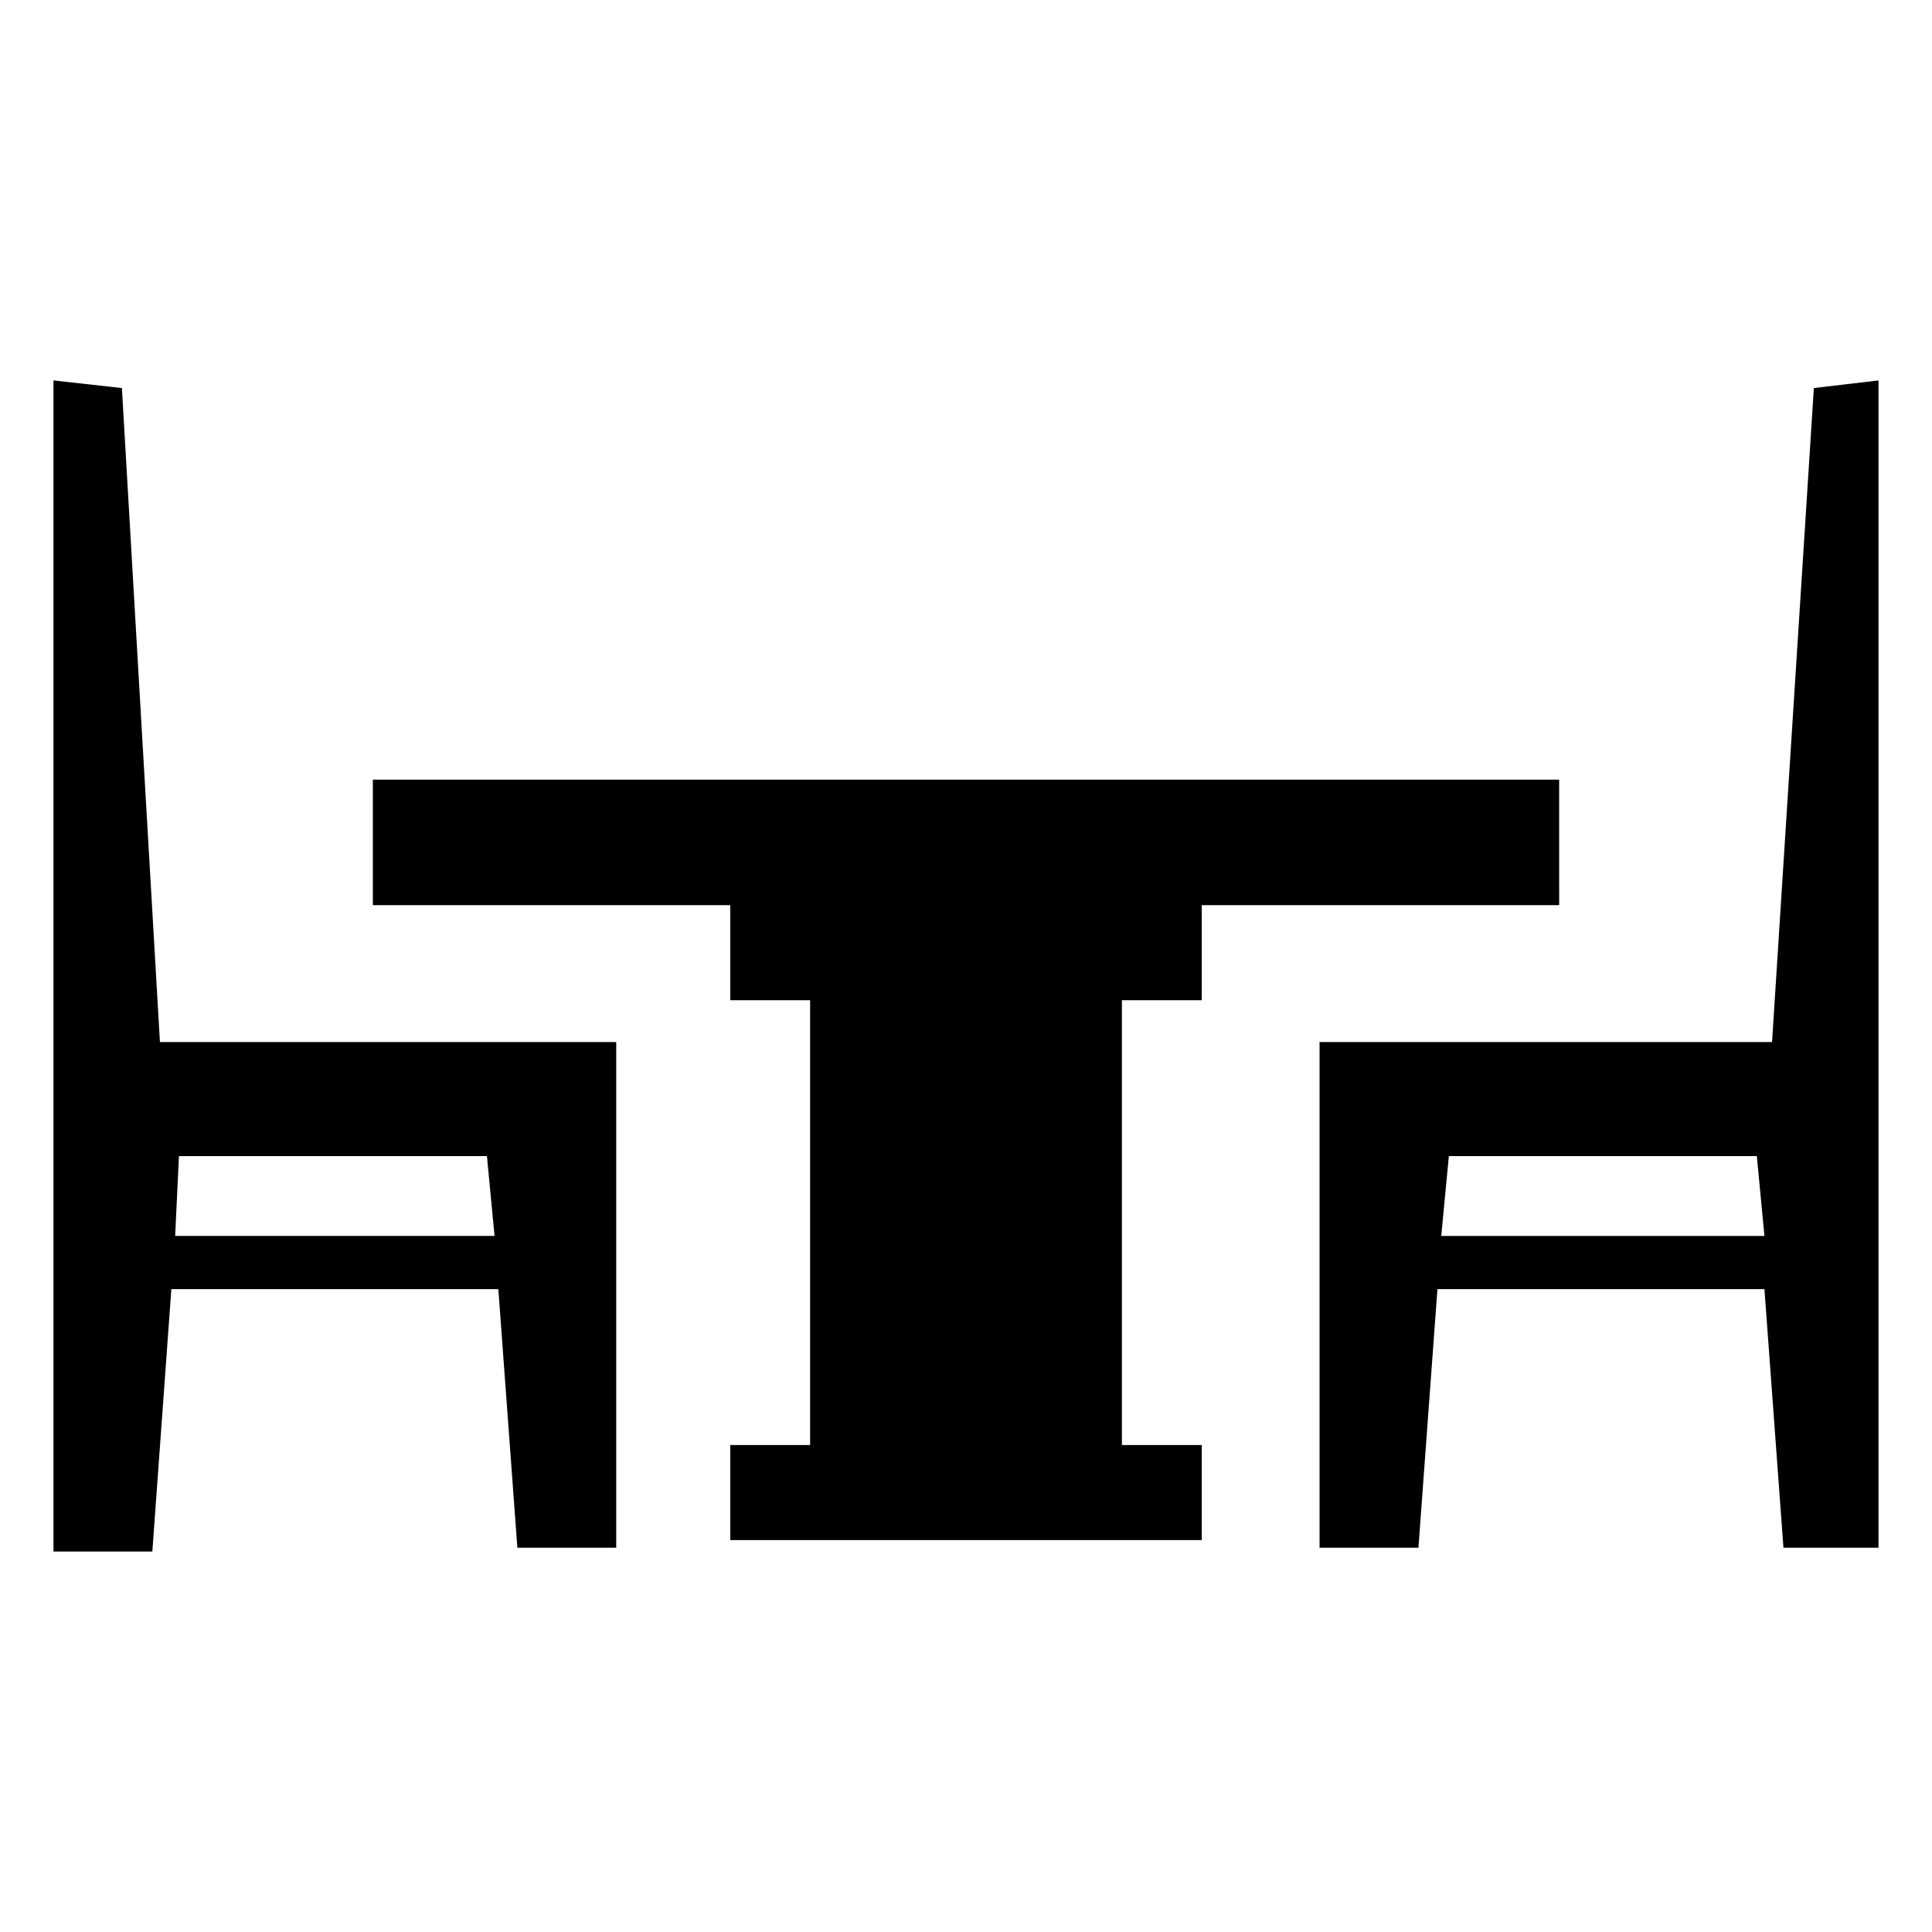
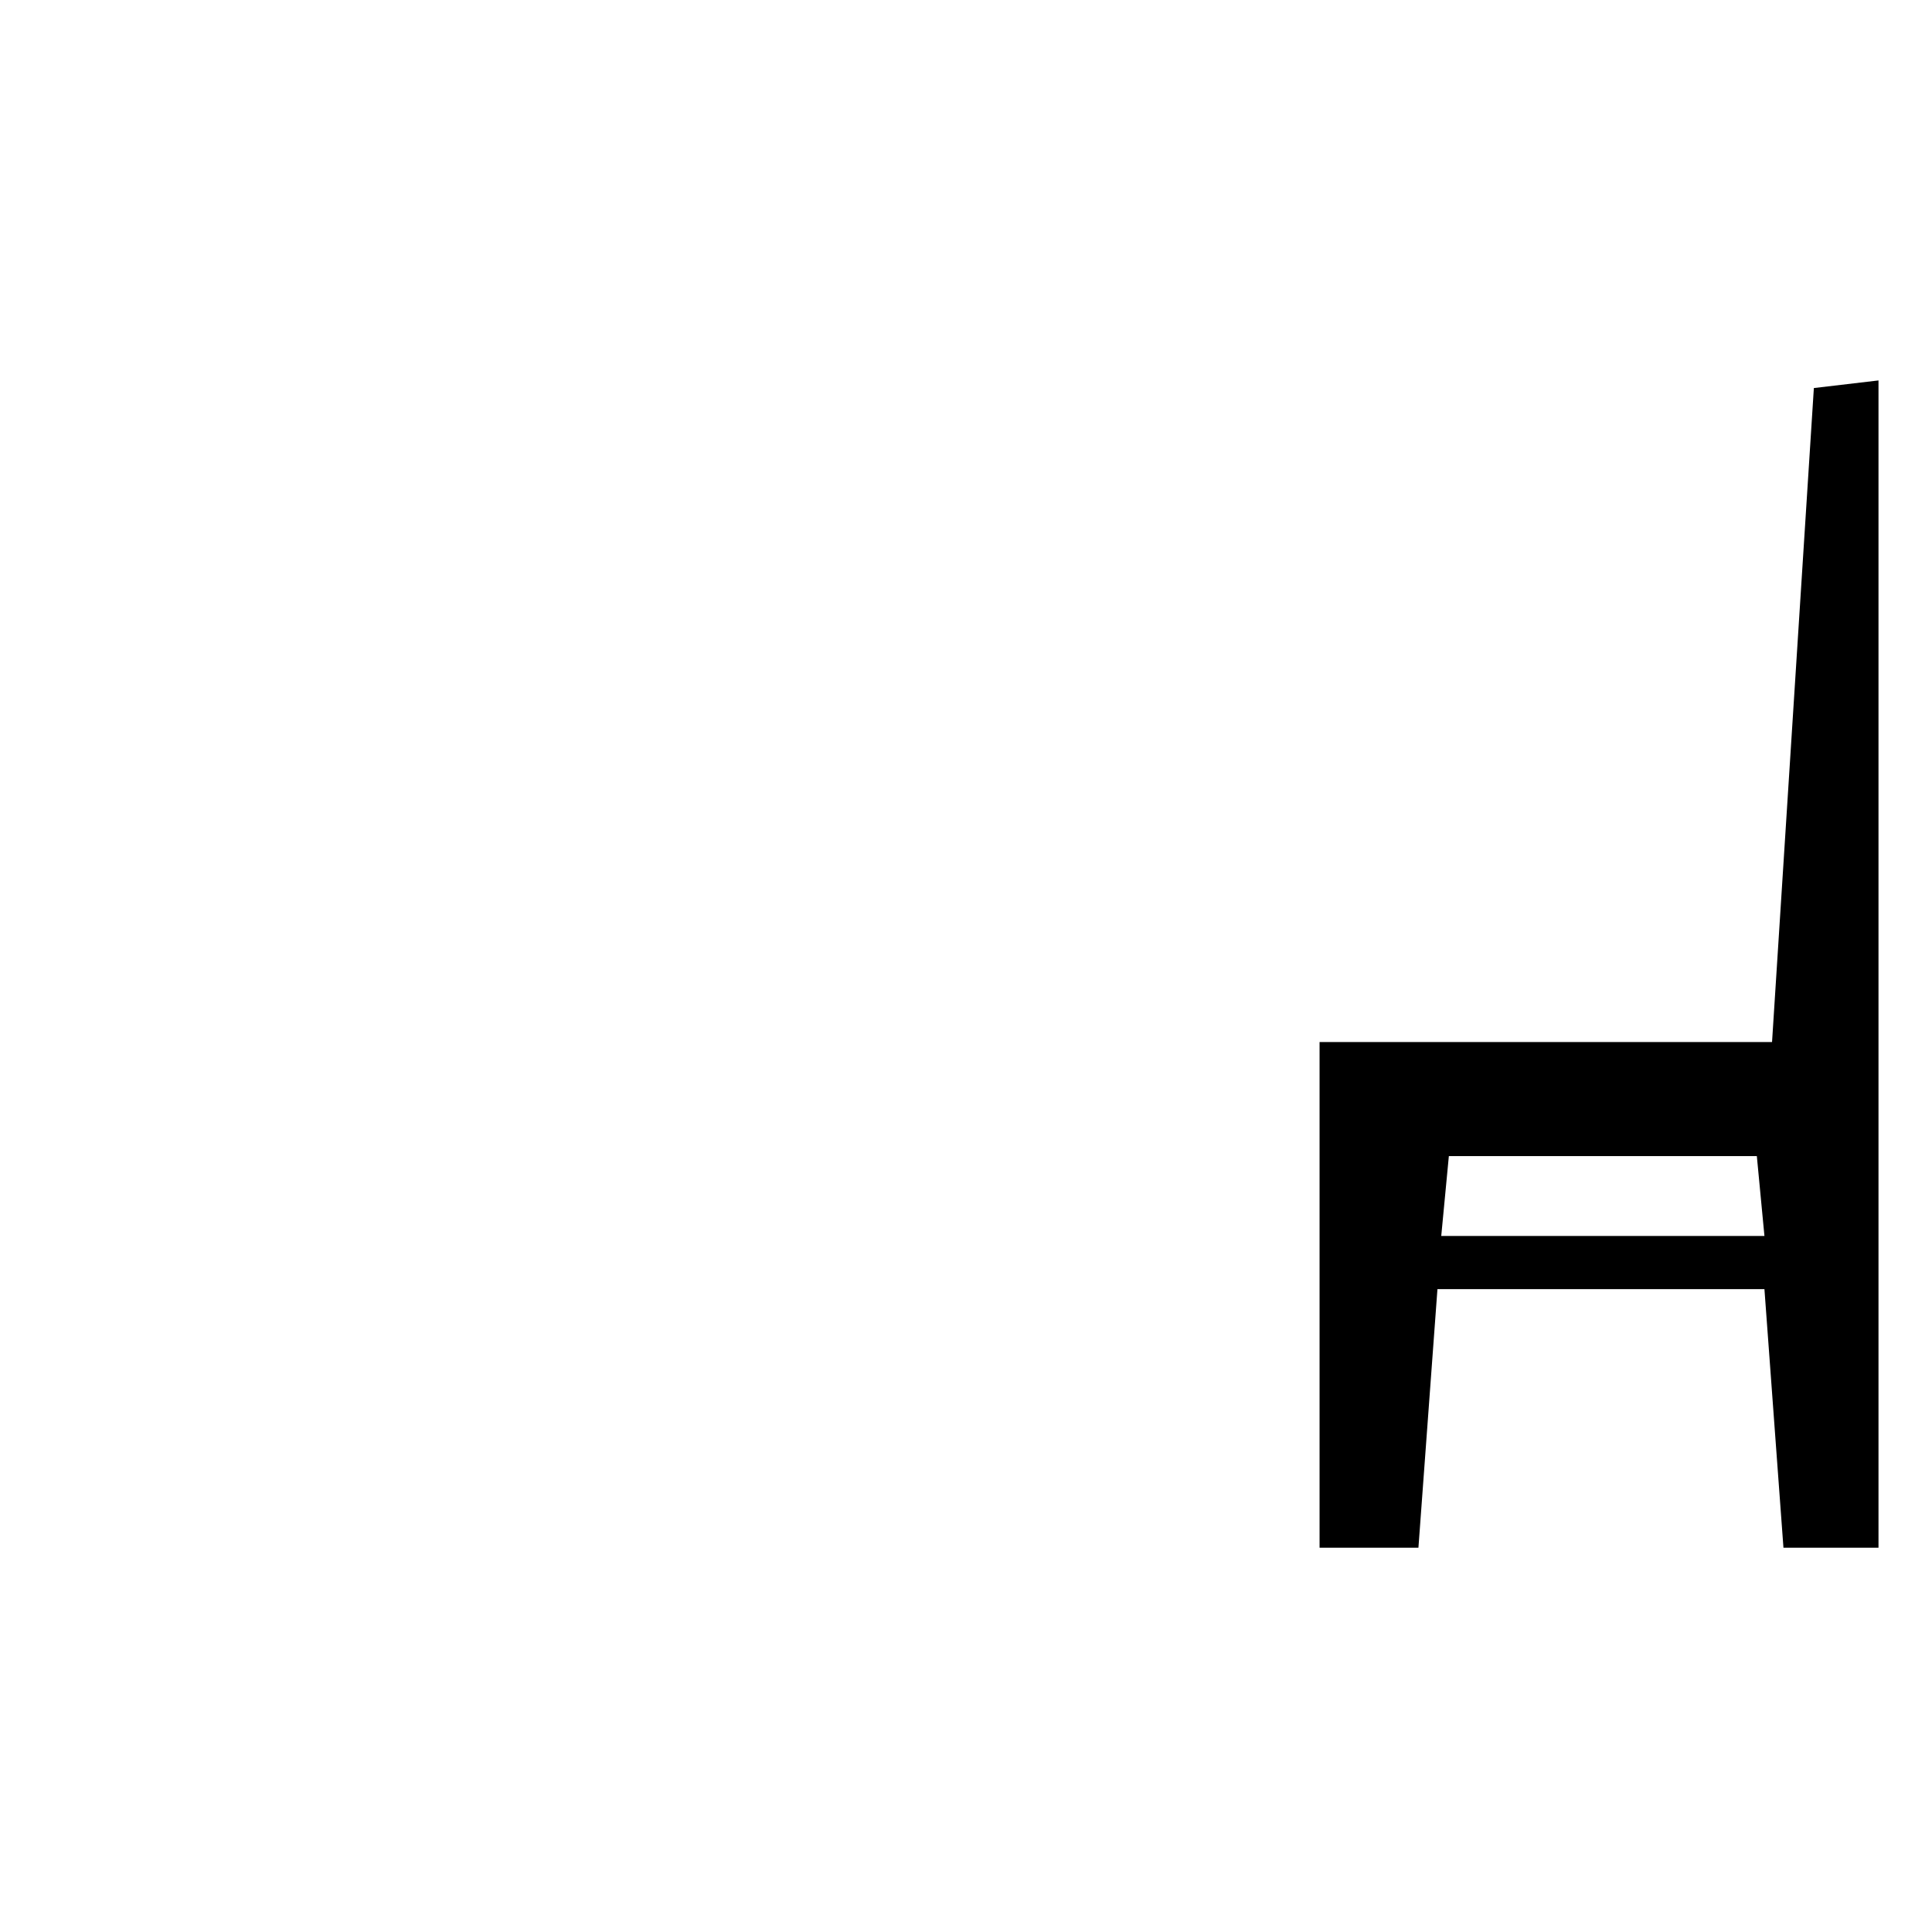
<svg xmlns="http://www.w3.org/2000/svg" fill="#000000" width="800px" height="800px" version="1.1" viewBox="144 144 512 512">
  <g>
-     <path d="m557.19 350.62h-314.38v33.25h94.719v25.191h21.16v117.89h-21.16v25.191h124.95v-25.191h-21.16v-117.89h21.16v-25.191h94.715z" />
    <path d="m613.61 420.15h-119.91v134.01h26.199l5.039-68.52h86.656l5.039 68.52h25.188v-309.34l-17.129 2.016zm-87.664 51.387 2.016-21.16h81.617l2.016 21.16z" />
-     <path d="m189.41 485.64h86.656l5.039 68.52h26.199v-134.01h-120.92l-10.078-173.31-18.133-2.019v310.35h26.199zm2.016-35.266h81.617l2.016 21.16h-84.641z" />
  </g>
</svg>